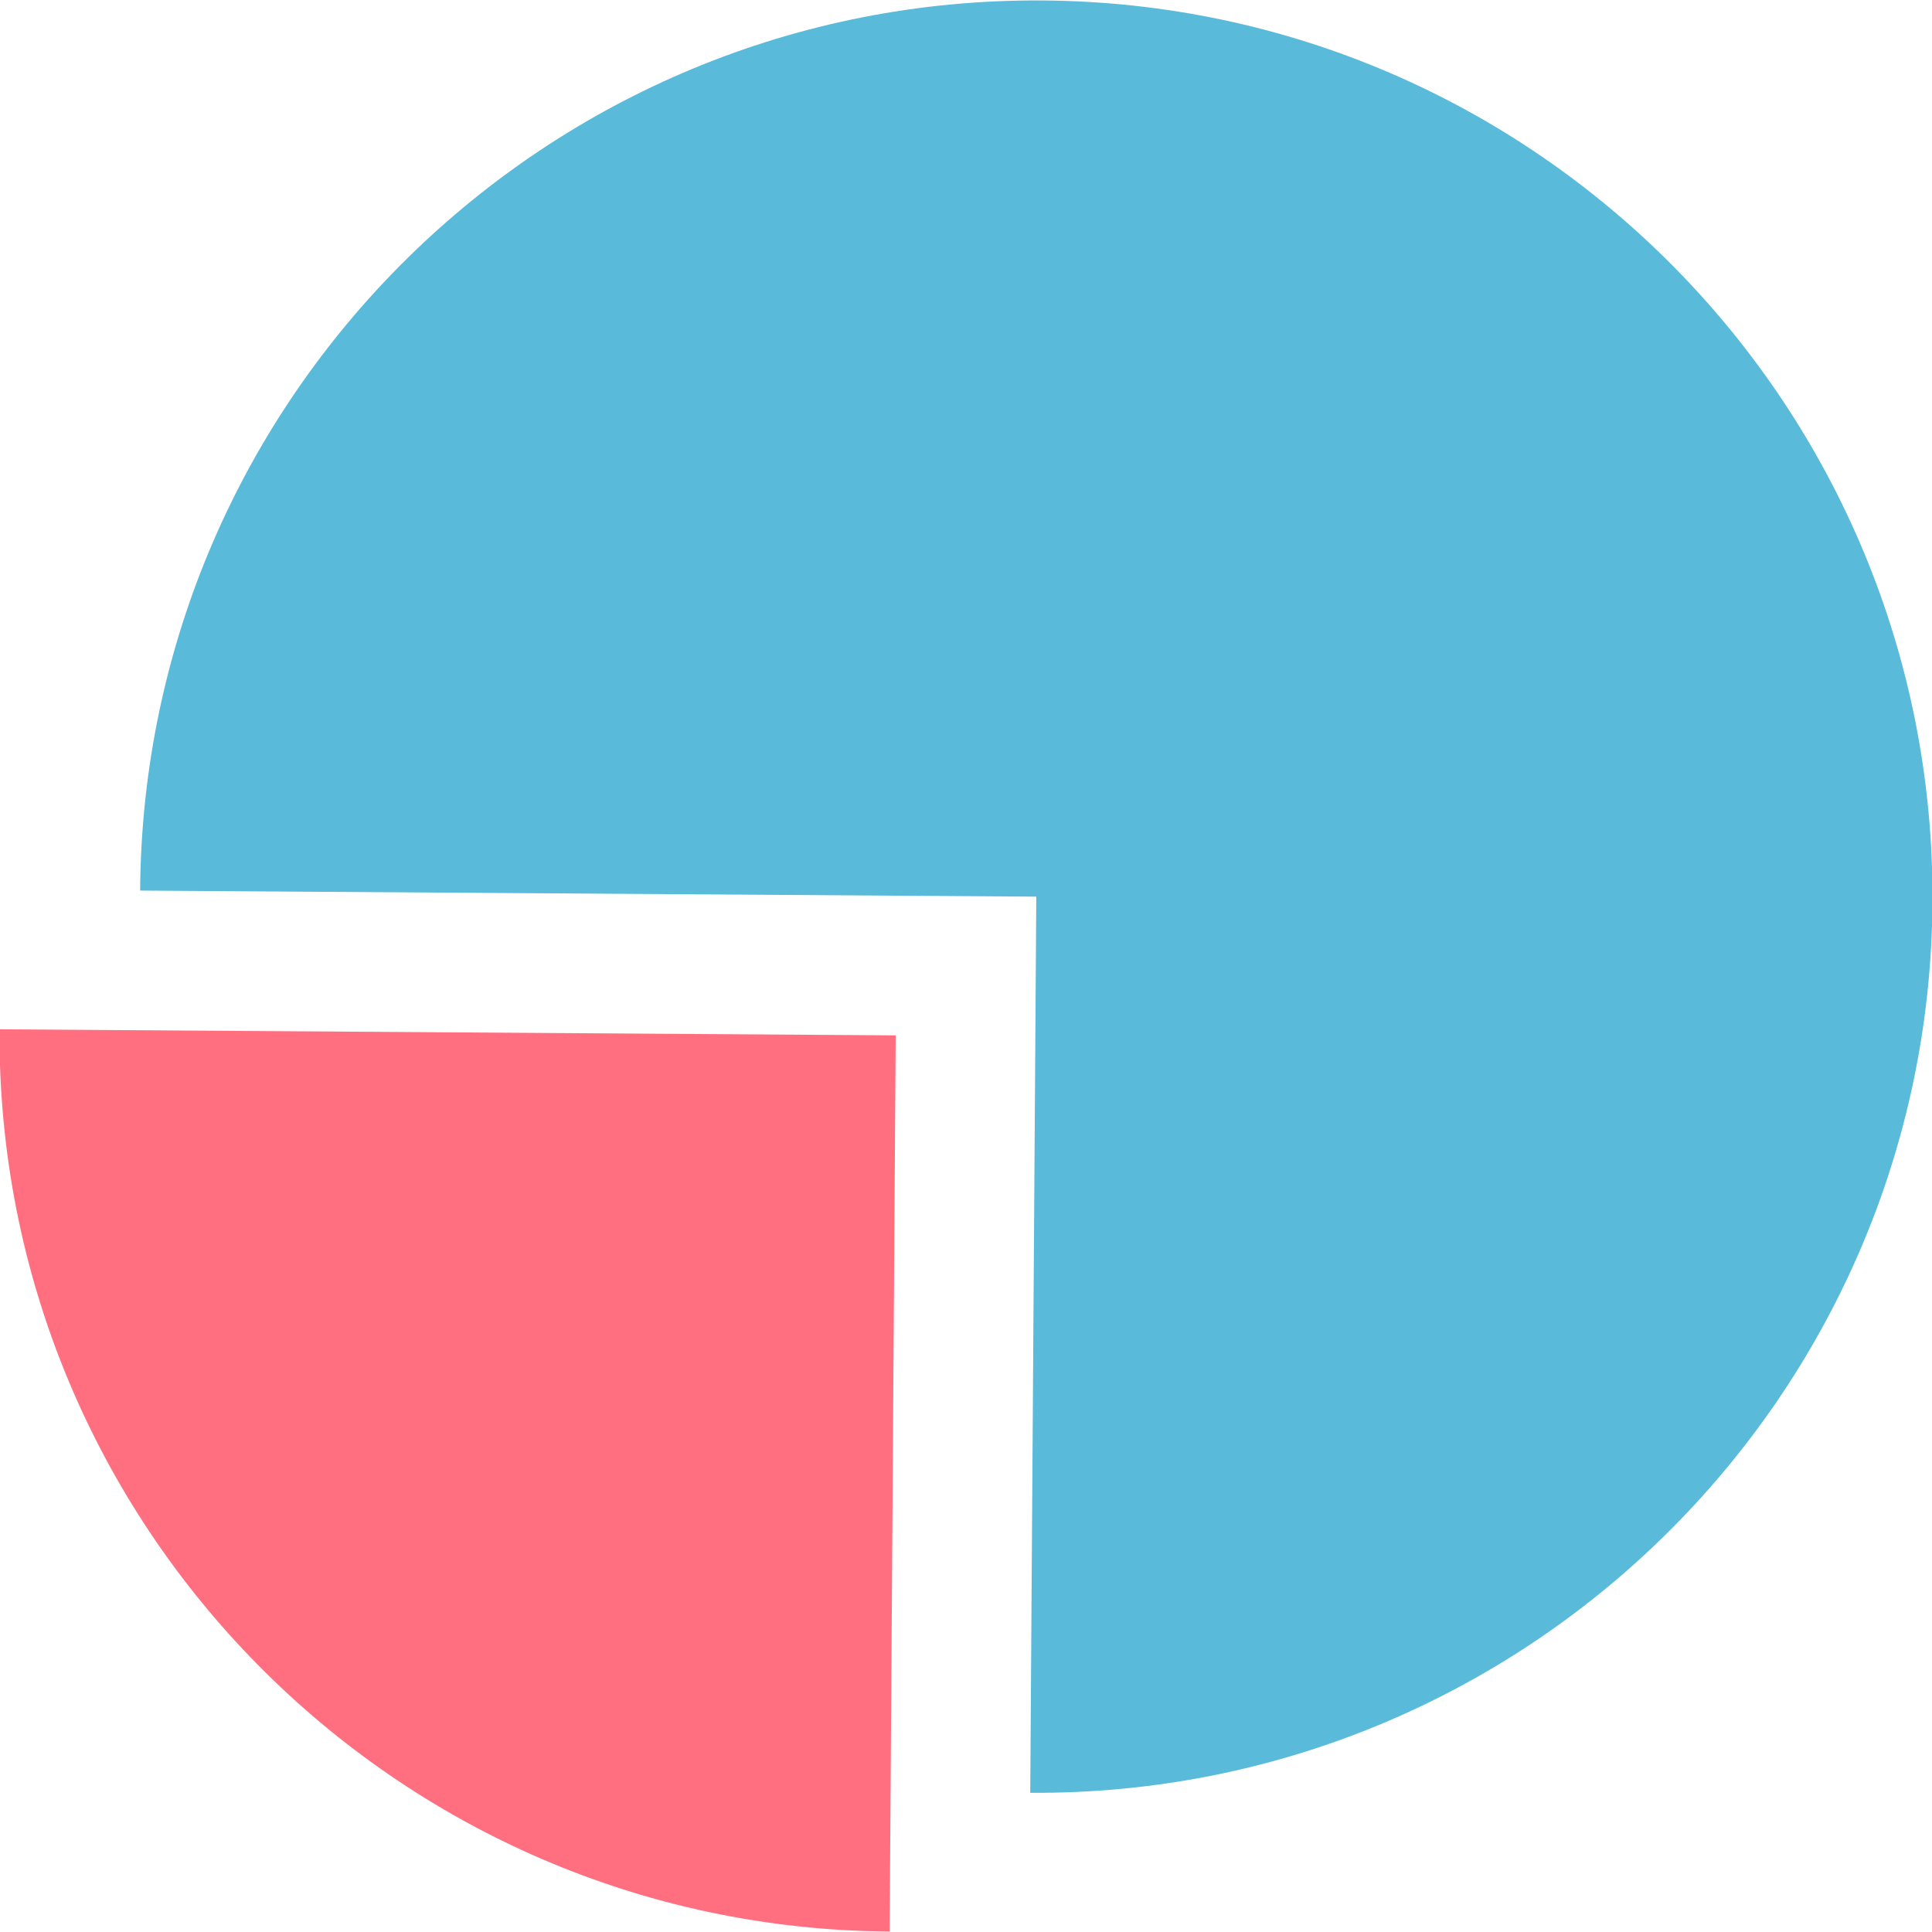
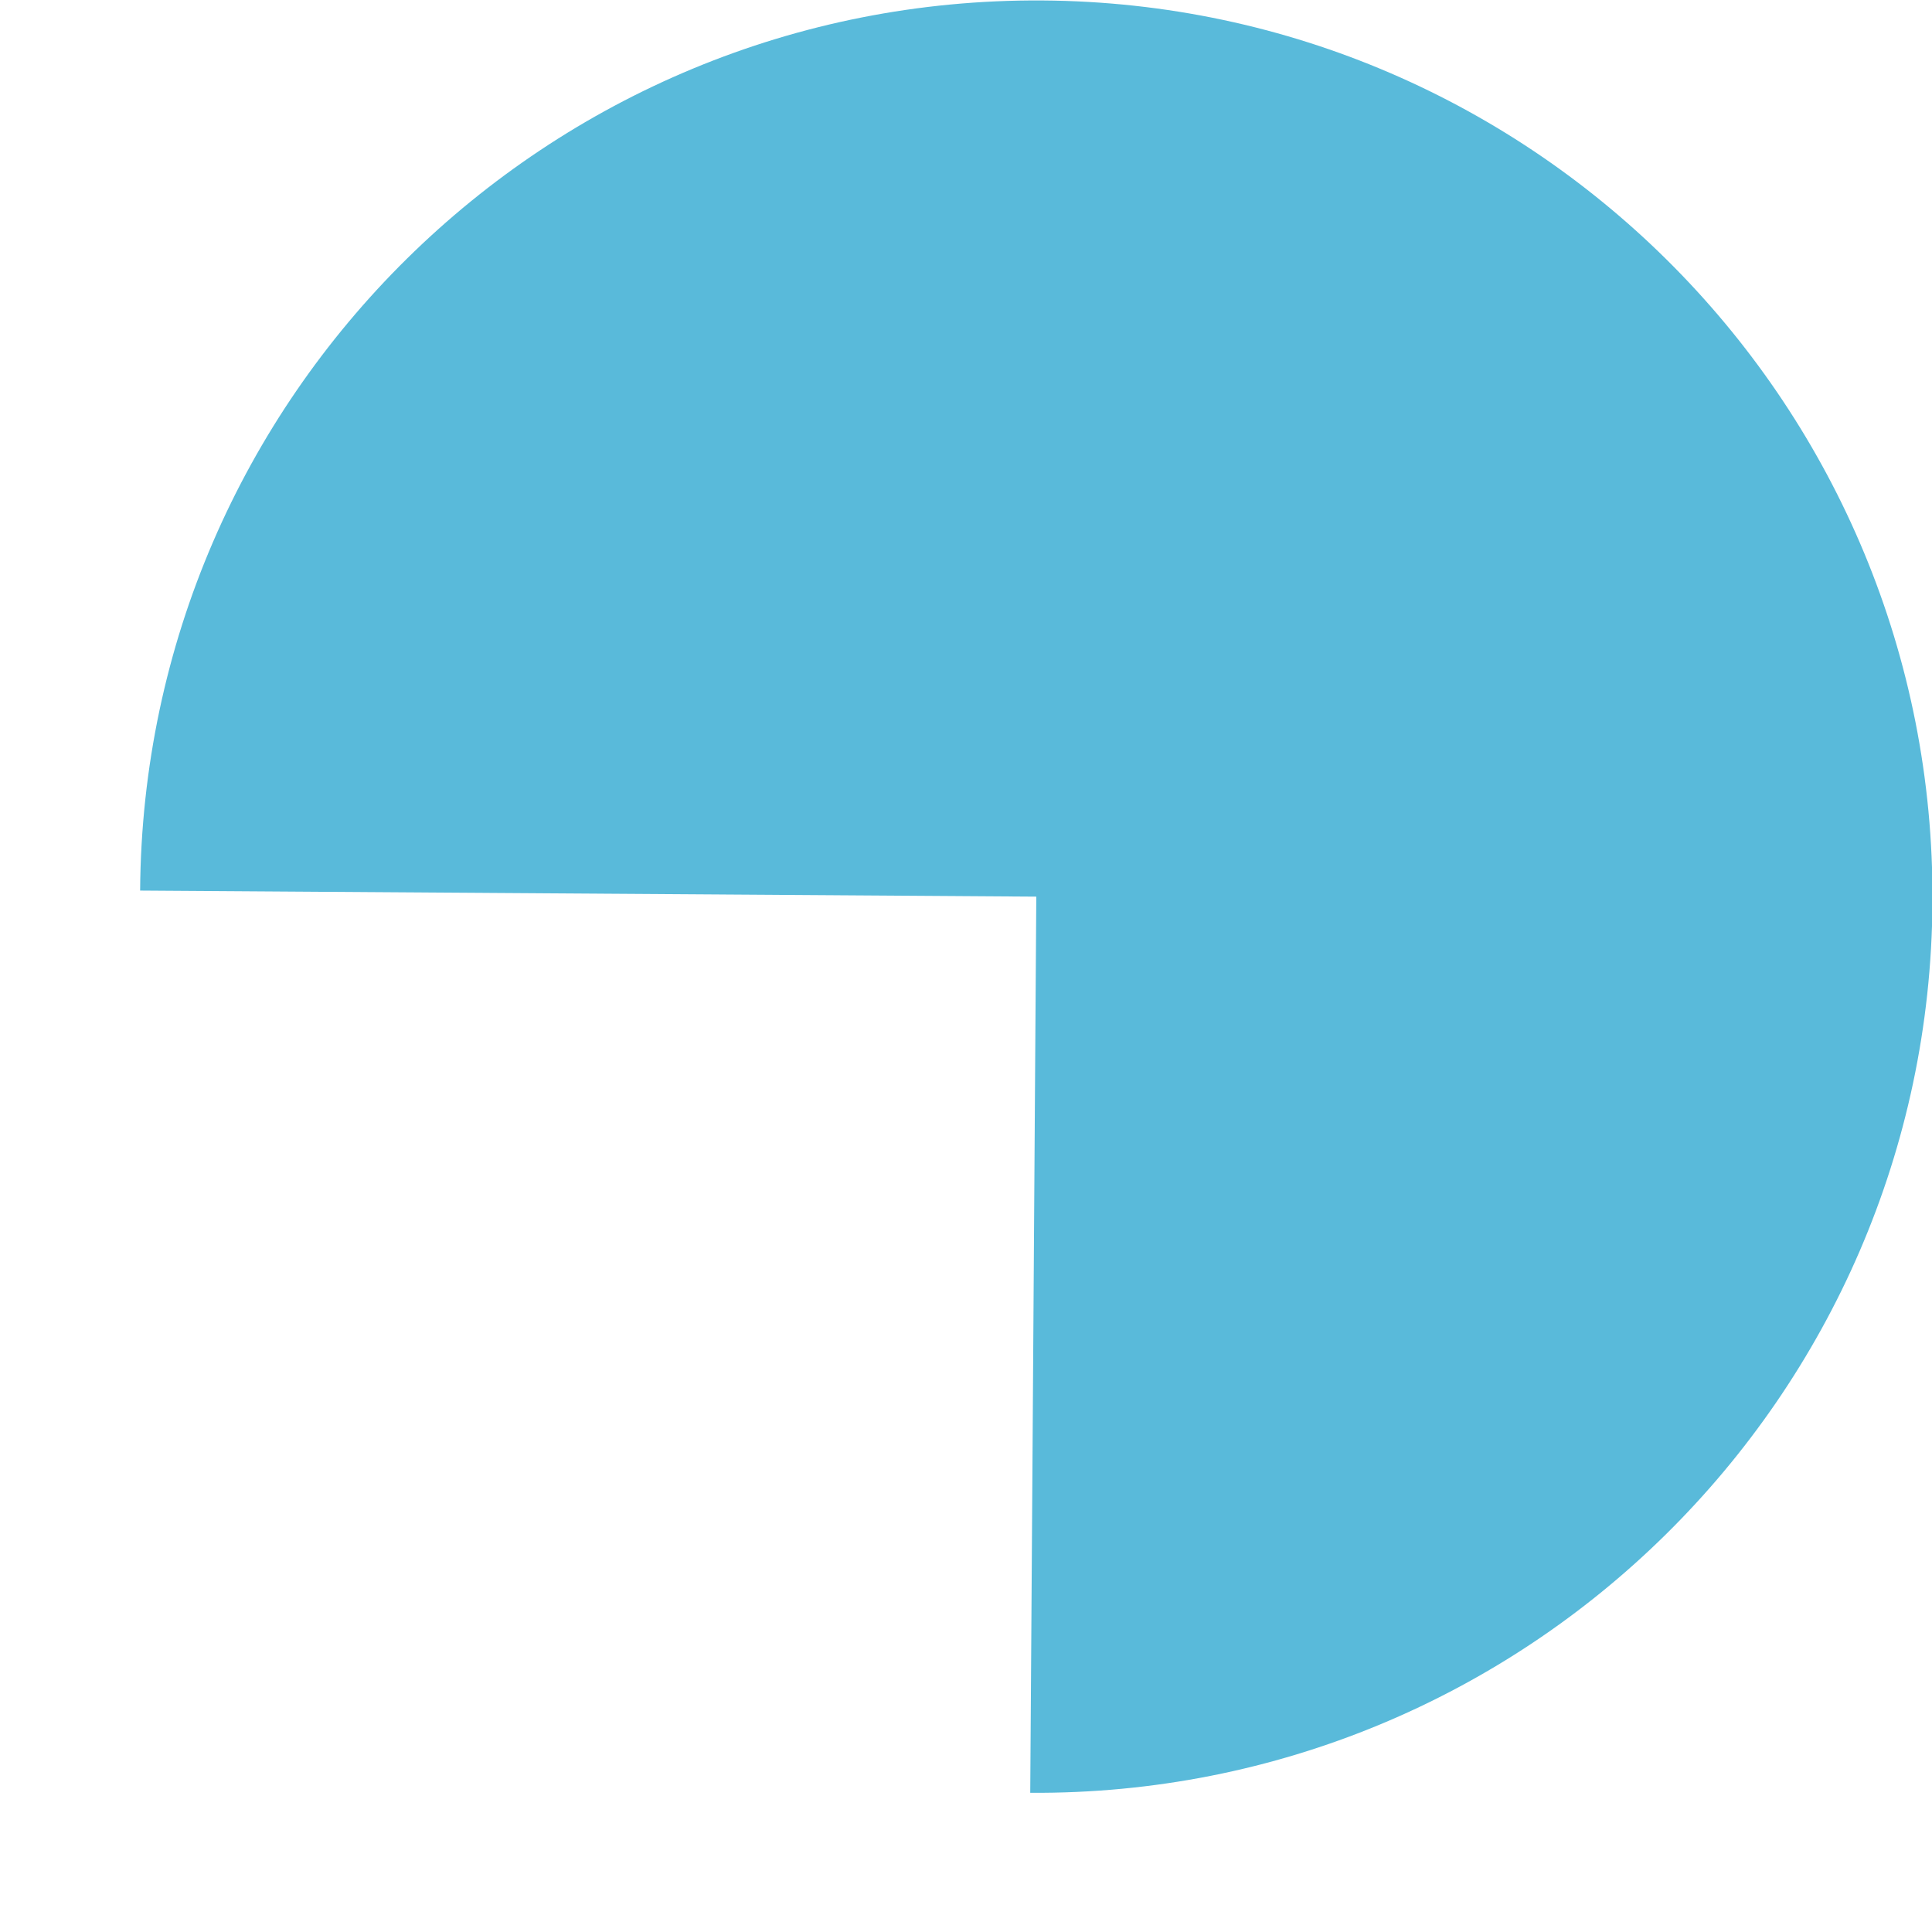
<svg xmlns="http://www.w3.org/2000/svg" version="1.1" id="Layer_1" x="0px" y="0px" viewBox="0 0 415 415" style="enable-background:new 0 0 415 415;" xml:space="preserve">
  <style type="text/css">
	.st0{fill:#59BADA;}
	.st1{fill:#FF6F80;}
</style>
  <g>
    <path class="st0" d="M221.3,385.1c106.3,0.7,193.1-84.9,193.8-191.2S330.2,0.8,223.9,0.1S30.8,85,30.1,191.3l192.5,1.3L221.3,385.1   z" />
-     <path class="st1" d="M191.1,414.9l1.3-192.5l-192.5-1.3C-0.8,327.4,84.8,414.2,191.1,414.9z" />
  </g>
</svg>